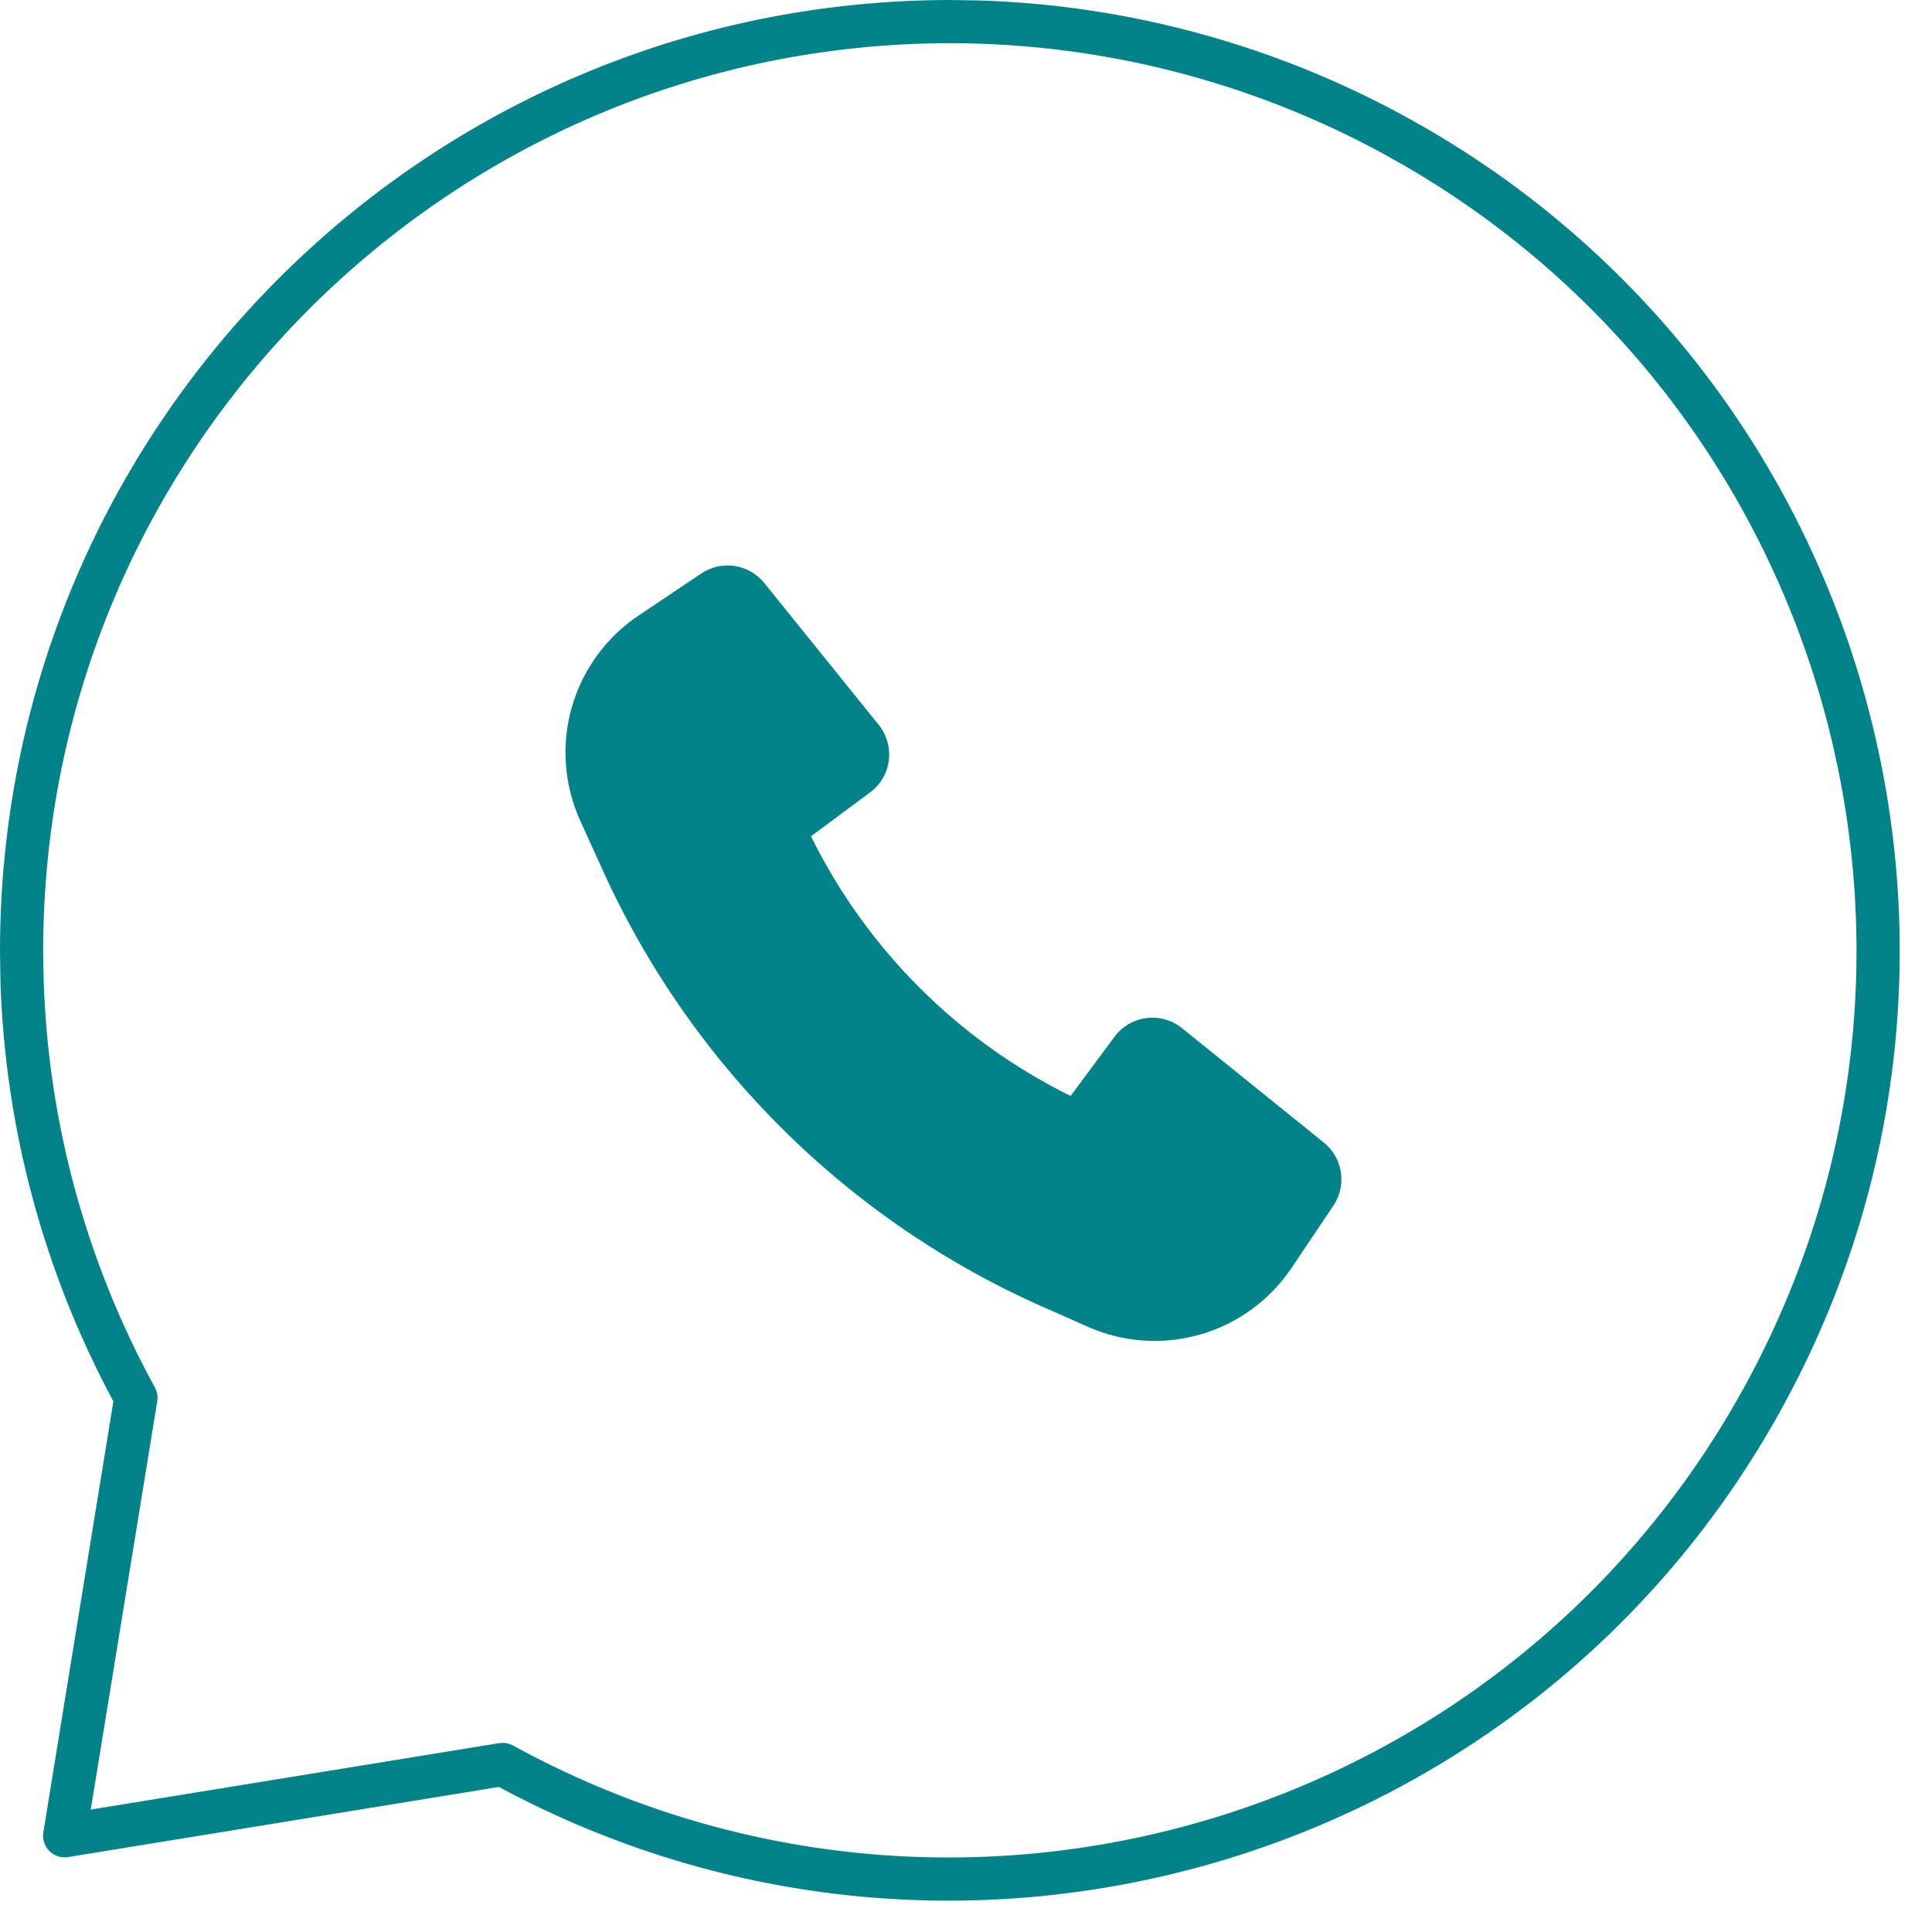
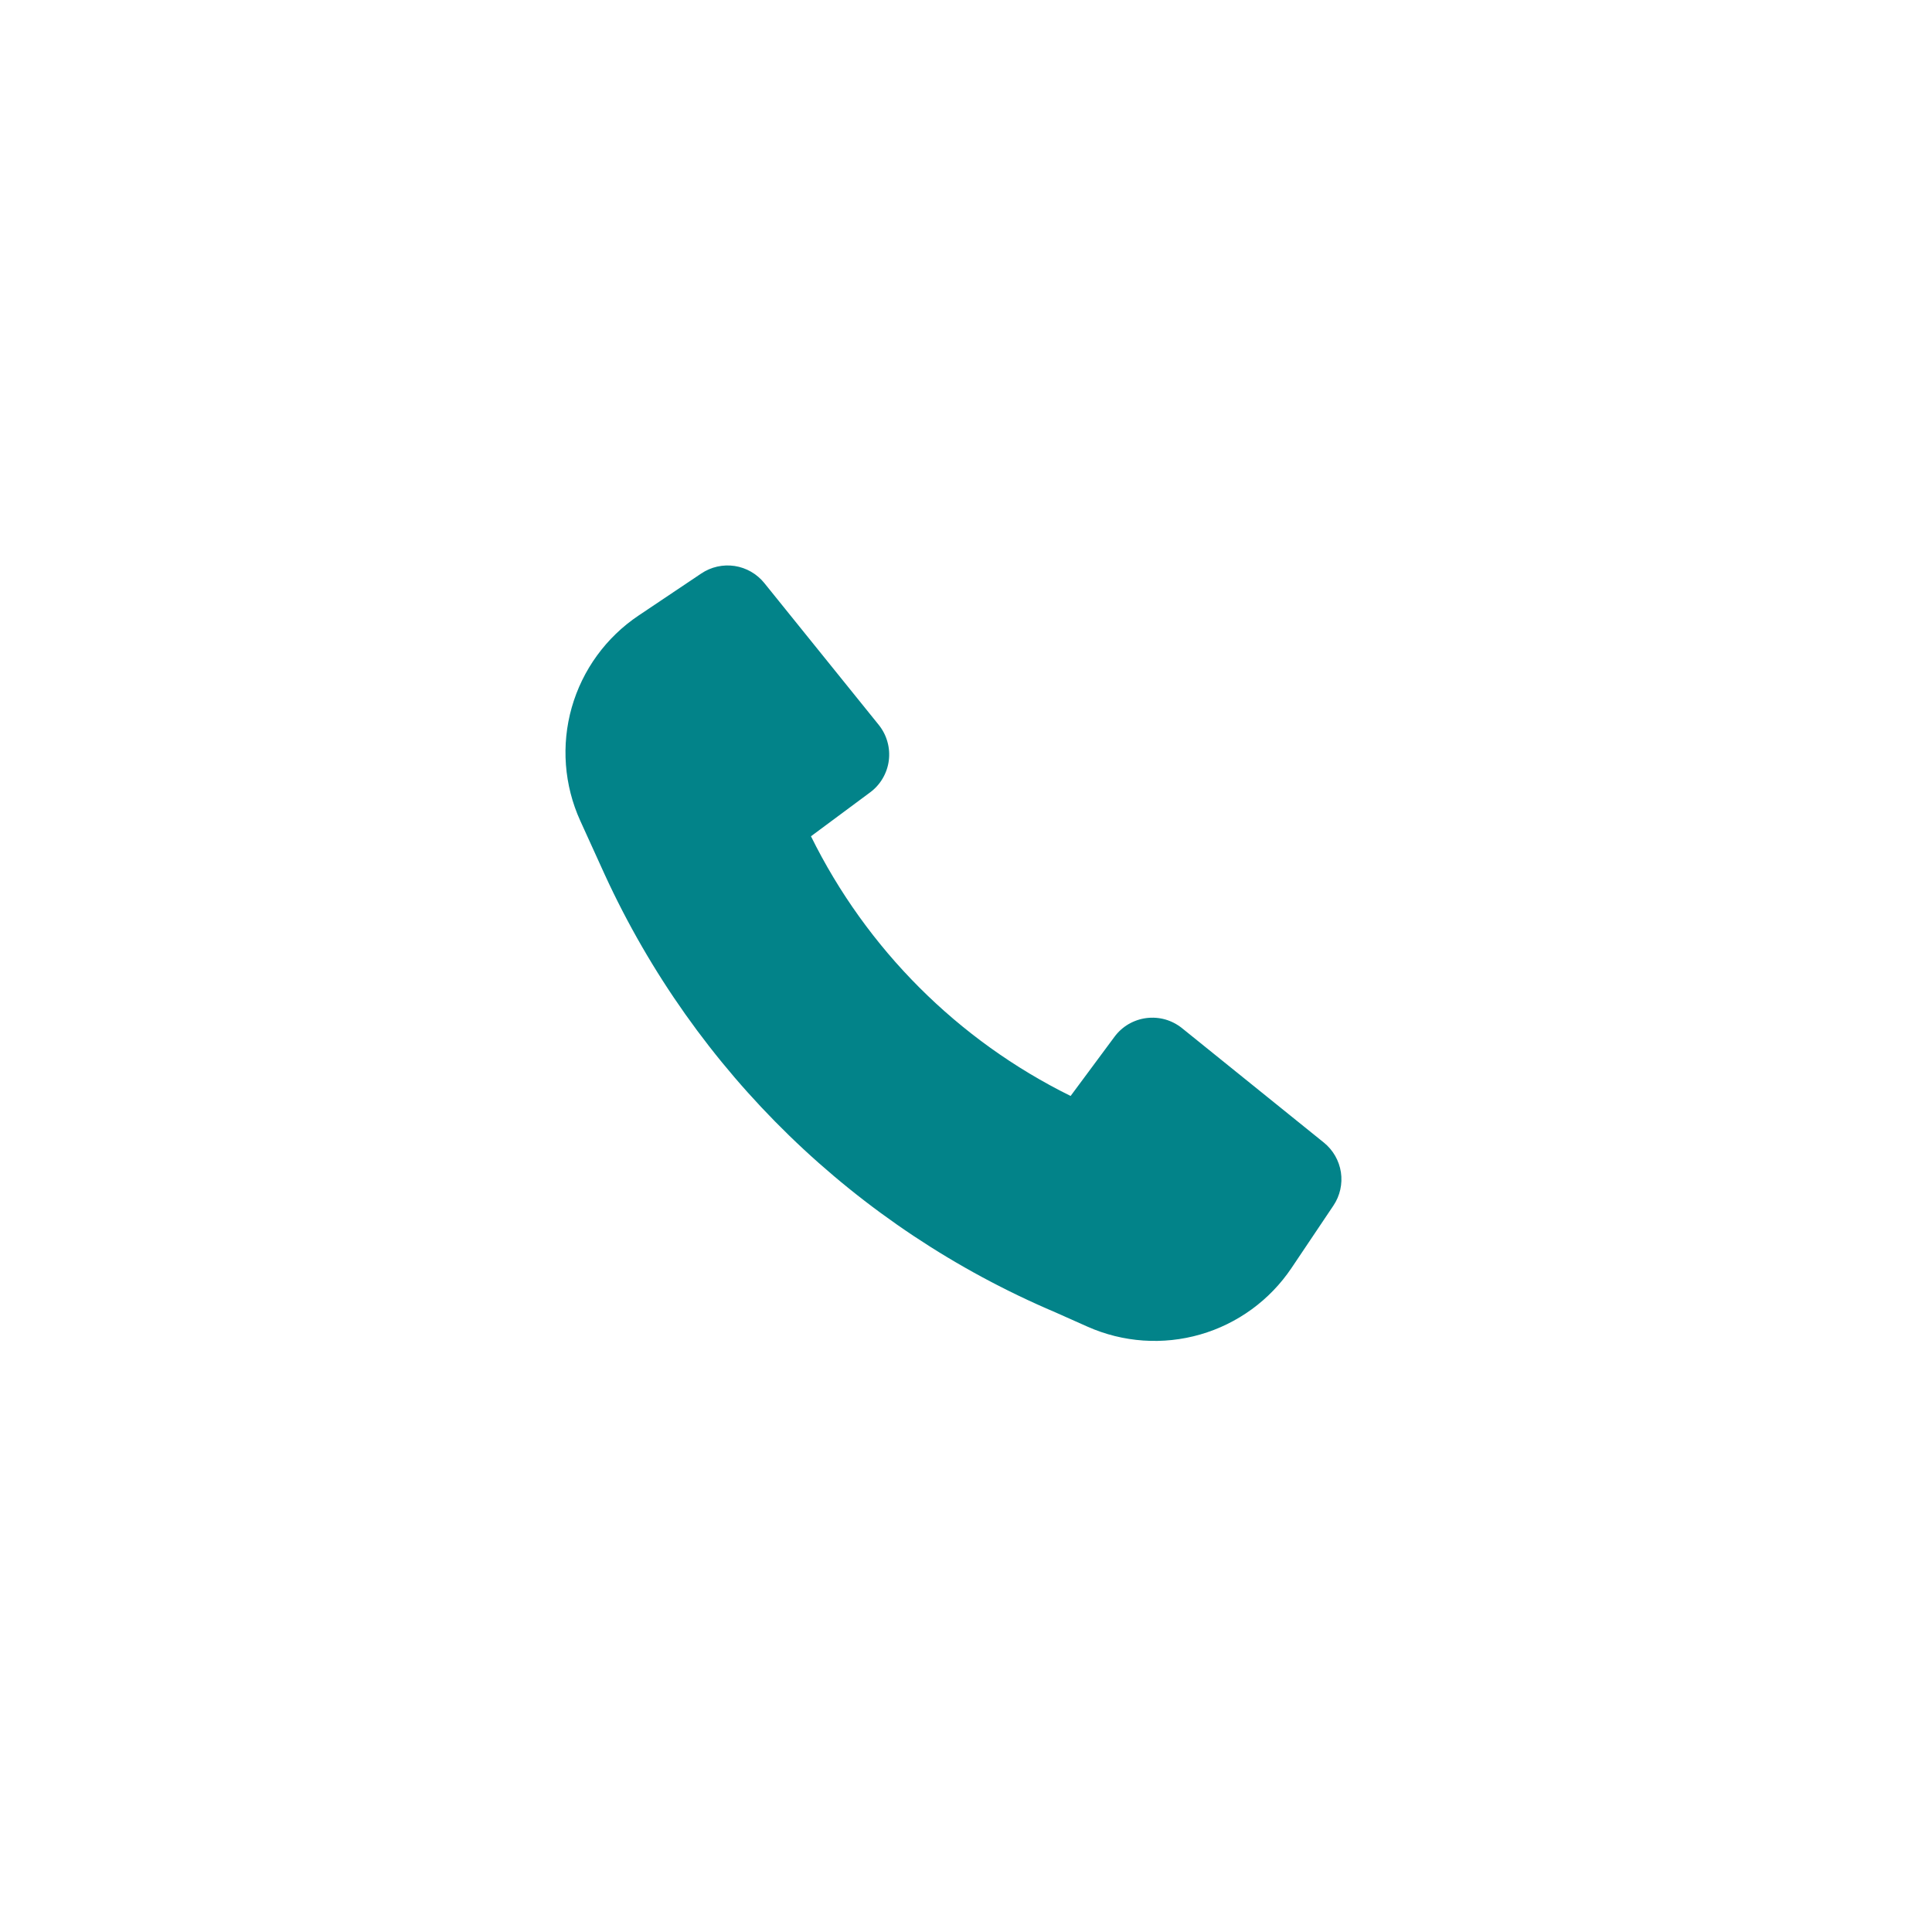
<svg xmlns="http://www.w3.org/2000/svg" width="41" height="41" viewBox="0 0 41 41" fill="none">
  <path d="M12.833 18.559C14.753 22.74 18.164 26.053 22.399 27.851L23.079 28.154C23.832 28.489 24.679 28.548 25.471 28.32C26.263 28.092 26.949 27.592 27.409 26.907L28.298 25.583C28.437 25.376 28.493 25.123 28.456 24.876C28.418 24.629 28.289 24.405 28.095 24.248L25.083 21.818C24.978 21.734 24.857 21.671 24.727 21.634C24.598 21.598 24.462 21.588 24.328 21.605C24.195 21.622 24.066 21.666 23.949 21.734C23.833 21.802 23.732 21.893 23.652 22.001L22.72 23.258C20.327 22.077 18.391 20.14 17.21 17.747L18.466 16.815C18.574 16.735 18.665 16.634 18.733 16.517C18.801 16.401 18.845 16.272 18.862 16.139C18.879 16.005 18.869 15.869 18.832 15.74C18.796 15.61 18.733 15.489 18.649 15.384L16.219 12.372C16.062 12.178 15.838 12.049 15.591 12.011C15.344 11.974 15.091 12.03 14.884 12.169L13.551 13.063C12.862 13.525 12.36 14.216 12.133 15.014C11.907 15.811 11.971 16.663 12.314 17.418L12.833 18.559Z" fill="#028389" />
-   <path d="M20.798 0.01C23.963 0.112 27.063 0.96 29.845 2.485L30.298 2.741C39.719 8.224 43.098 20.252 37.826 29.864C32.496 39.583 20.329 43.167 10.588 37.922L1.445 39.41C1.3 39.434 1.152 39.385 1.048 39.281C0.944 39.177 0.896 39.029 0.92 38.884L2.406 29.739C0.931 26.995 0.11 23.95 0.01 20.84L1.23373e-05 20.206C-0.012 9.058 9.016 0.012 20.163 0H20.164L20.798 0.01ZM20.163 0.916C9.522 0.928 0.904 9.564 0.916 20.205L0.927 20.81C1.024 23.83 1.831 26.788 3.286 29.442C3.335 29.532 3.353 29.636 3.337 29.736L1.926 38.402L10.593 36.992L10.669 36.986C10.745 36.987 10.82 37.006 10.888 37.043C20.208 42.155 31.91 38.745 37.023 29.424C42.055 20.248 38.829 8.767 29.836 3.533L29.403 3.289C26.571 1.736 23.393 0.919 20.163 0.916Z" fill="#02838A" />
</svg>